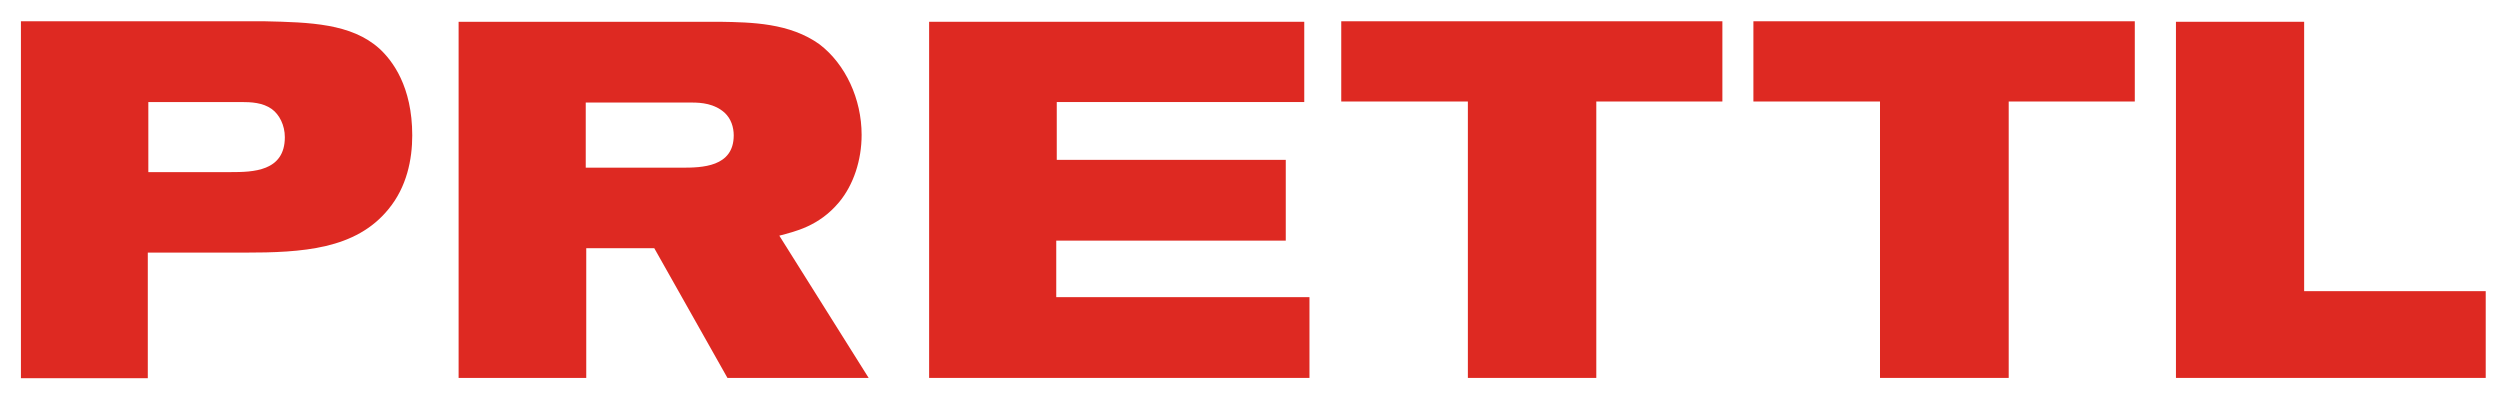
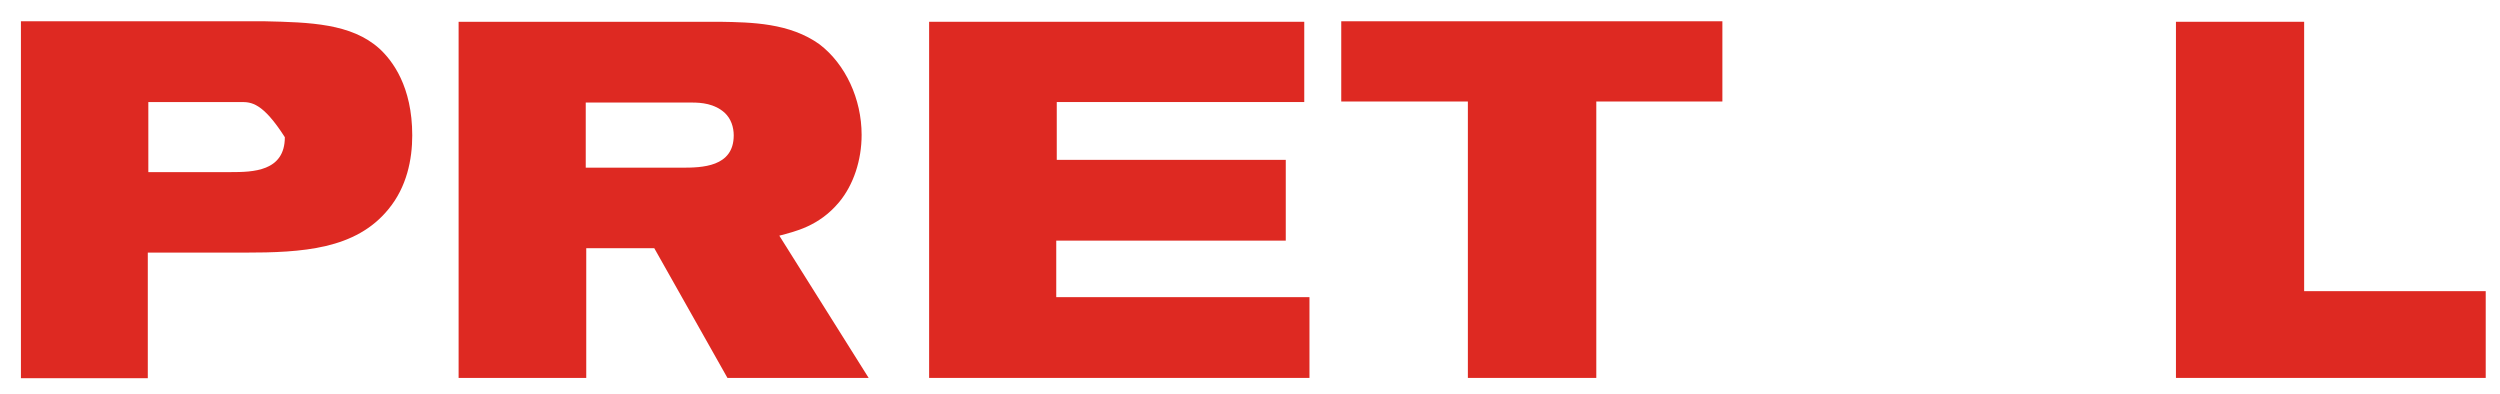
<svg xmlns="http://www.w3.org/2000/svg" width="108" height="17" viewBox="0 0 108 17" fill="none">
-   <path d="M0.904 0.919H11.427C13.386 0.964 15.175 1.009 16.39 2.1C16.953 2.618 17.809 3.732 17.809 5.848C17.809 6.895 17.572 8.077 16.784 9.033C15.366 10.778 13.059 10.913 10.549 10.913H6.385V16.337H0.904V0.919ZM6.396 7.435H9.975C10.909 7.435 12.305 7.413 12.305 5.927C12.305 5.409 12.069 4.948 11.742 4.711C11.348 4.43 10.853 4.408 10.414 4.408H6.408V7.435H6.396Z" fill="#DE2922" />
+   <path d="M0.904 0.919H11.427C13.386 0.964 15.175 1.009 16.39 2.1C16.953 2.618 17.809 3.732 17.809 5.848C17.809 6.895 17.572 8.077 16.784 9.033C15.366 10.778 13.059 10.913 10.549 10.913H6.385V16.337H0.904V0.919ZM6.396 7.435H9.975C10.909 7.435 12.305 7.413 12.305 5.927C11.348 4.43 10.853 4.408 10.414 4.408H6.408V7.435H6.396Z" fill="#DE2922" />
  <path d="M19.8 0.941H31.111C32.462 0.964 34.116 0.986 35.41 1.92C36.525 2.776 37.222 4.272 37.222 5.826C37.222 6.917 36.874 7.986 36.243 8.741C35.365 9.787 34.33 10.001 33.666 10.181L37.526 16.326H31.426L28.264 10.721H25.326V16.326H19.812V0.941H19.8ZM25.315 7.244H29.457C30.312 7.244 31.697 7.221 31.697 5.848C31.697 5.499 31.584 5.128 31.303 4.869C30.864 4.475 30.301 4.43 29.885 4.43H25.304V7.244H25.315Z" fill="#DE2922" />
  <path d="M56.344 0.941V4.408H45.652V6.906H55.545V10.395H45.63V12.837H56.569V16.326H40.138V0.941H56.344Z" fill="#DE2922" />
  <path d="M74.407 0.919V4.385H68.96V16.326H63.412V4.385H57.942V0.919H74.407Z" fill="#DE2922" />
-   <path d="M92.223 0.919V4.385H86.776V16.326H81.216V4.385H75.747V0.919H92.223Z" fill="#DE2922" />
  <path d="M99.539 0.941V12.578H107.383V16.326H94.001V0.941H99.539Z" fill="#DE2922" />
</svg>